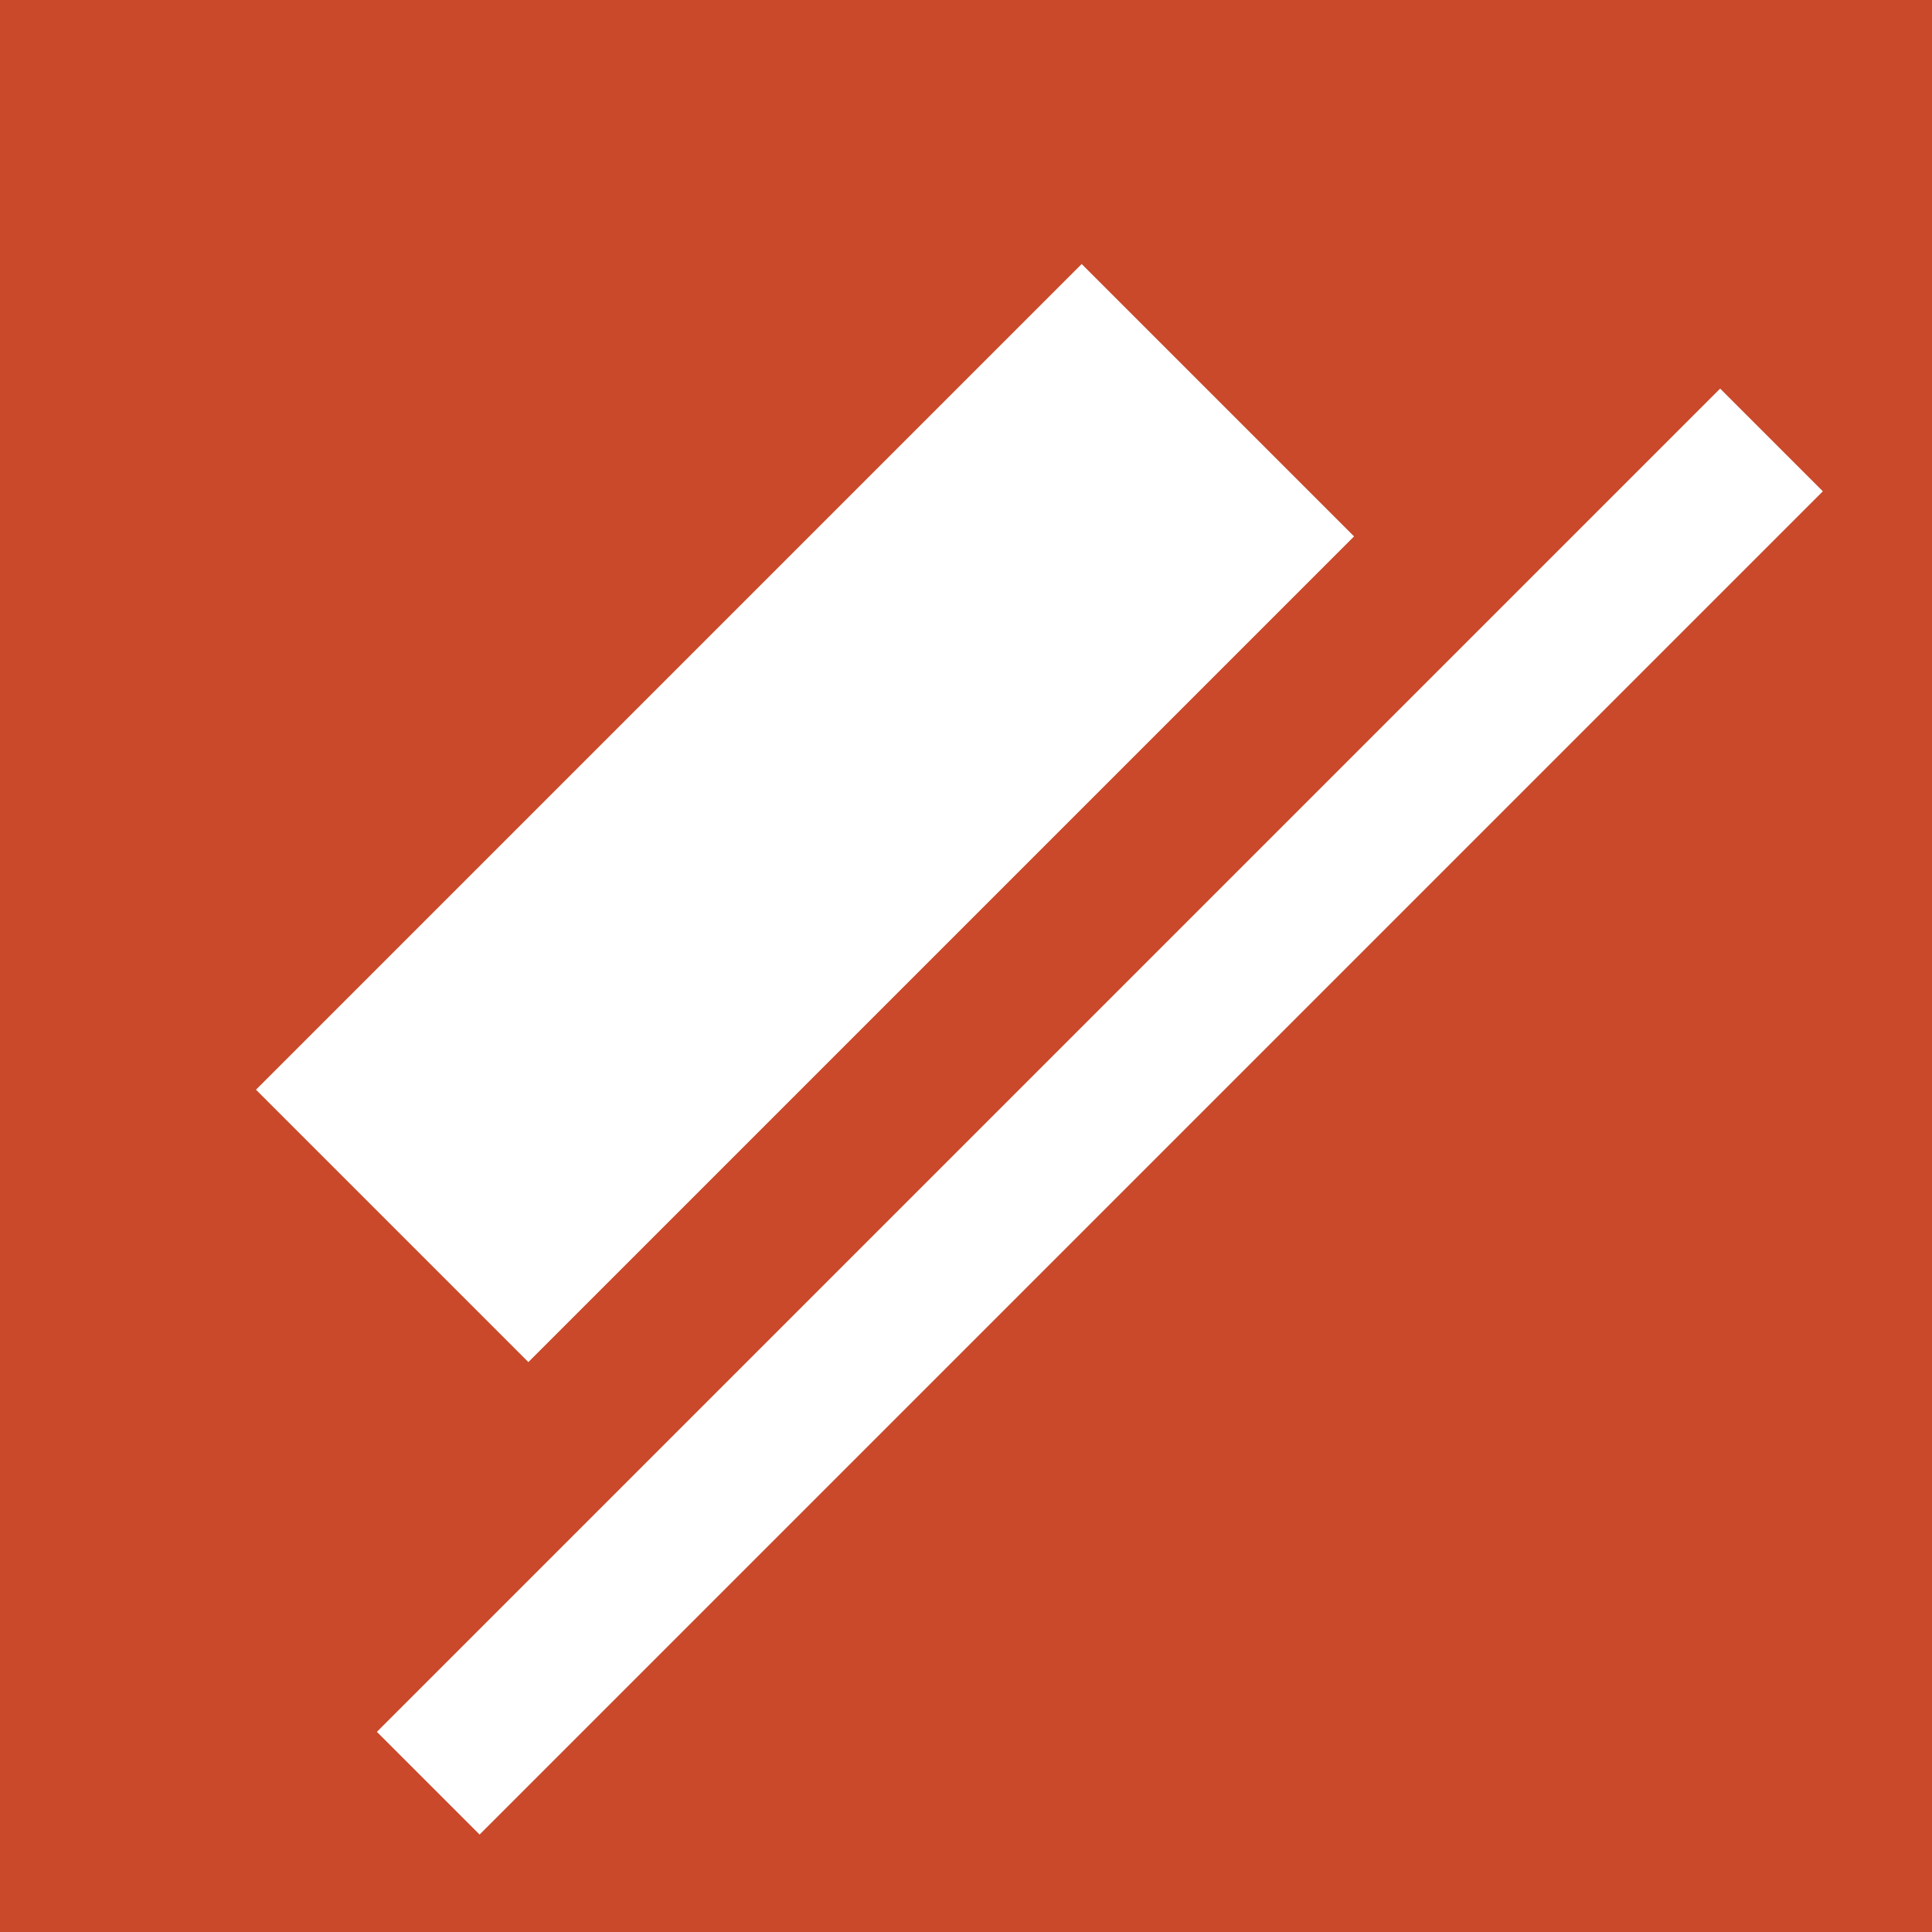
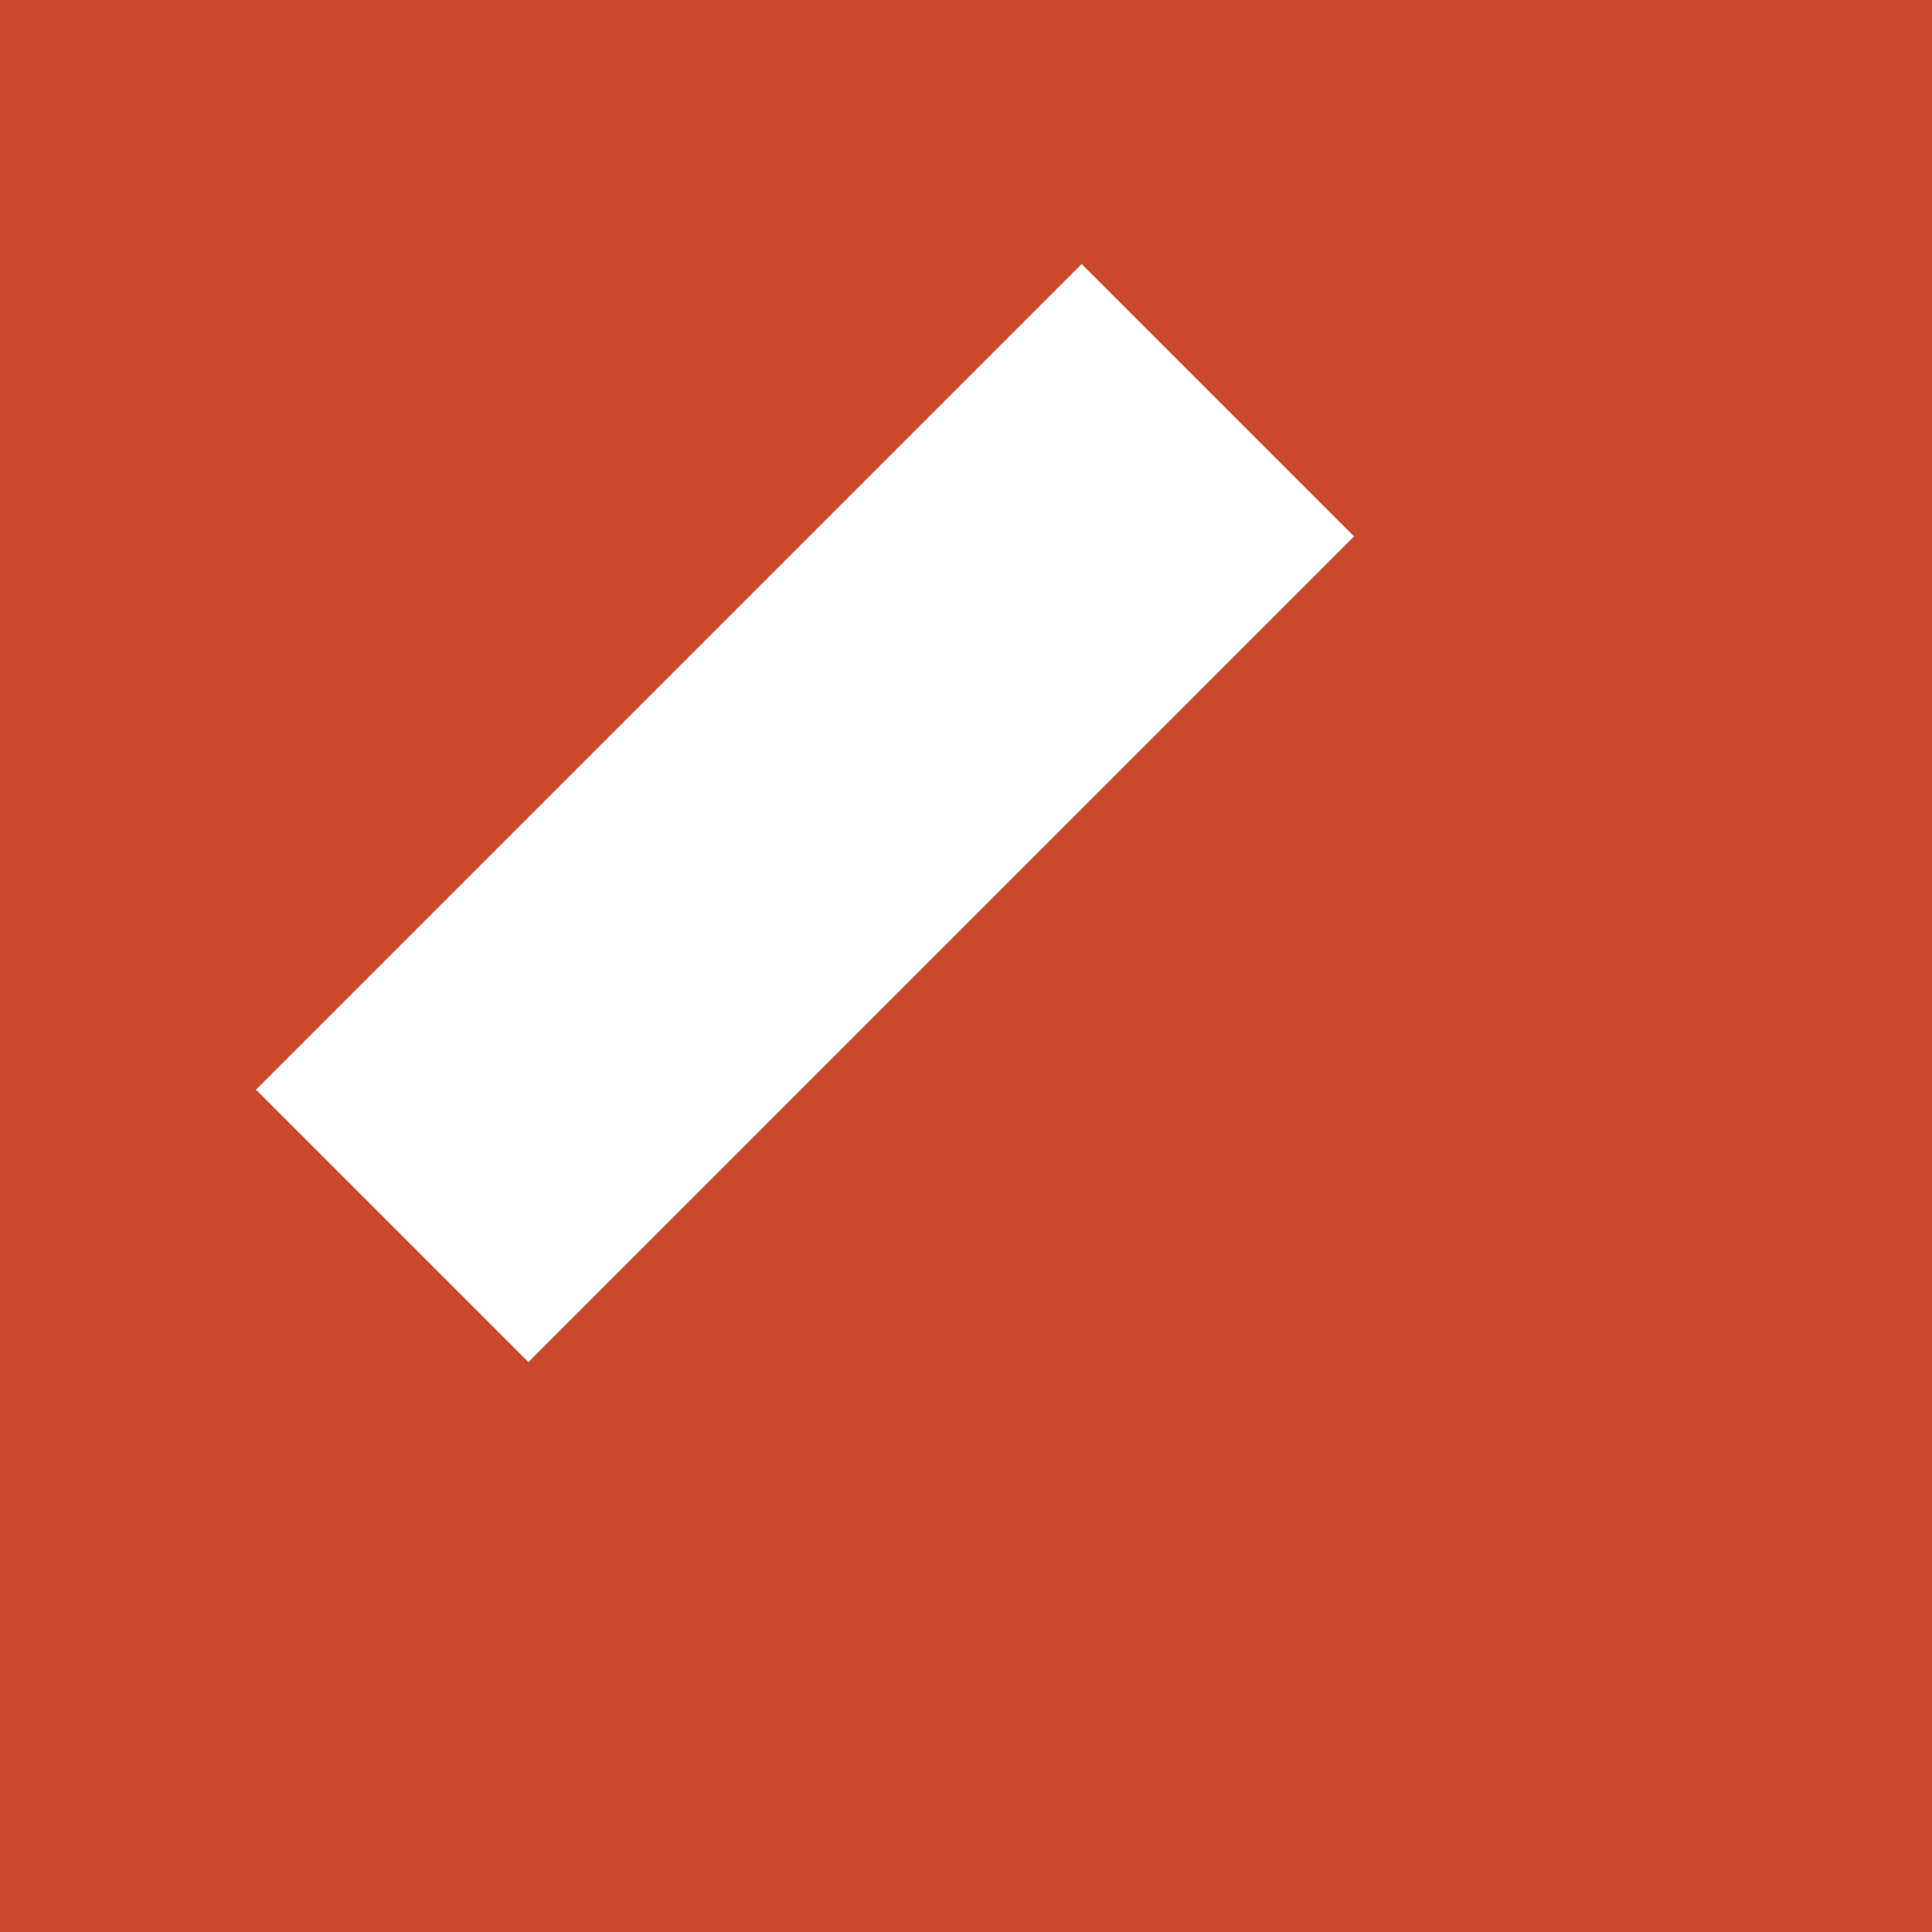
<svg xmlns="http://www.w3.org/2000/svg" version="1.1" id="Слой_1" x="0px" y="0px" viewBox="0 0 512 512" style="enable-background:new 0 0 512 512;" xml:space="preserve">
  <style type="text/css">
	.st0{fill:#C9492A;}
	.st1{fill:#FFFFFF;}
</style>
  <g>
    <rect class="st0" width="512" height="512" />
  </g>
  <rect x="58.6" y="164.4" transform="matrix(0.707 -0.707 0.707 0.707 -89.822 213.982)" class="st1" width="309.5" height="102.1" />
-   <rect x="39.8" y="275.3" transform="matrix(0.707 -0.707 0.707 0.707 -122.897 292.458)" class="st1" width="503.5" height="38.5" />
</svg>